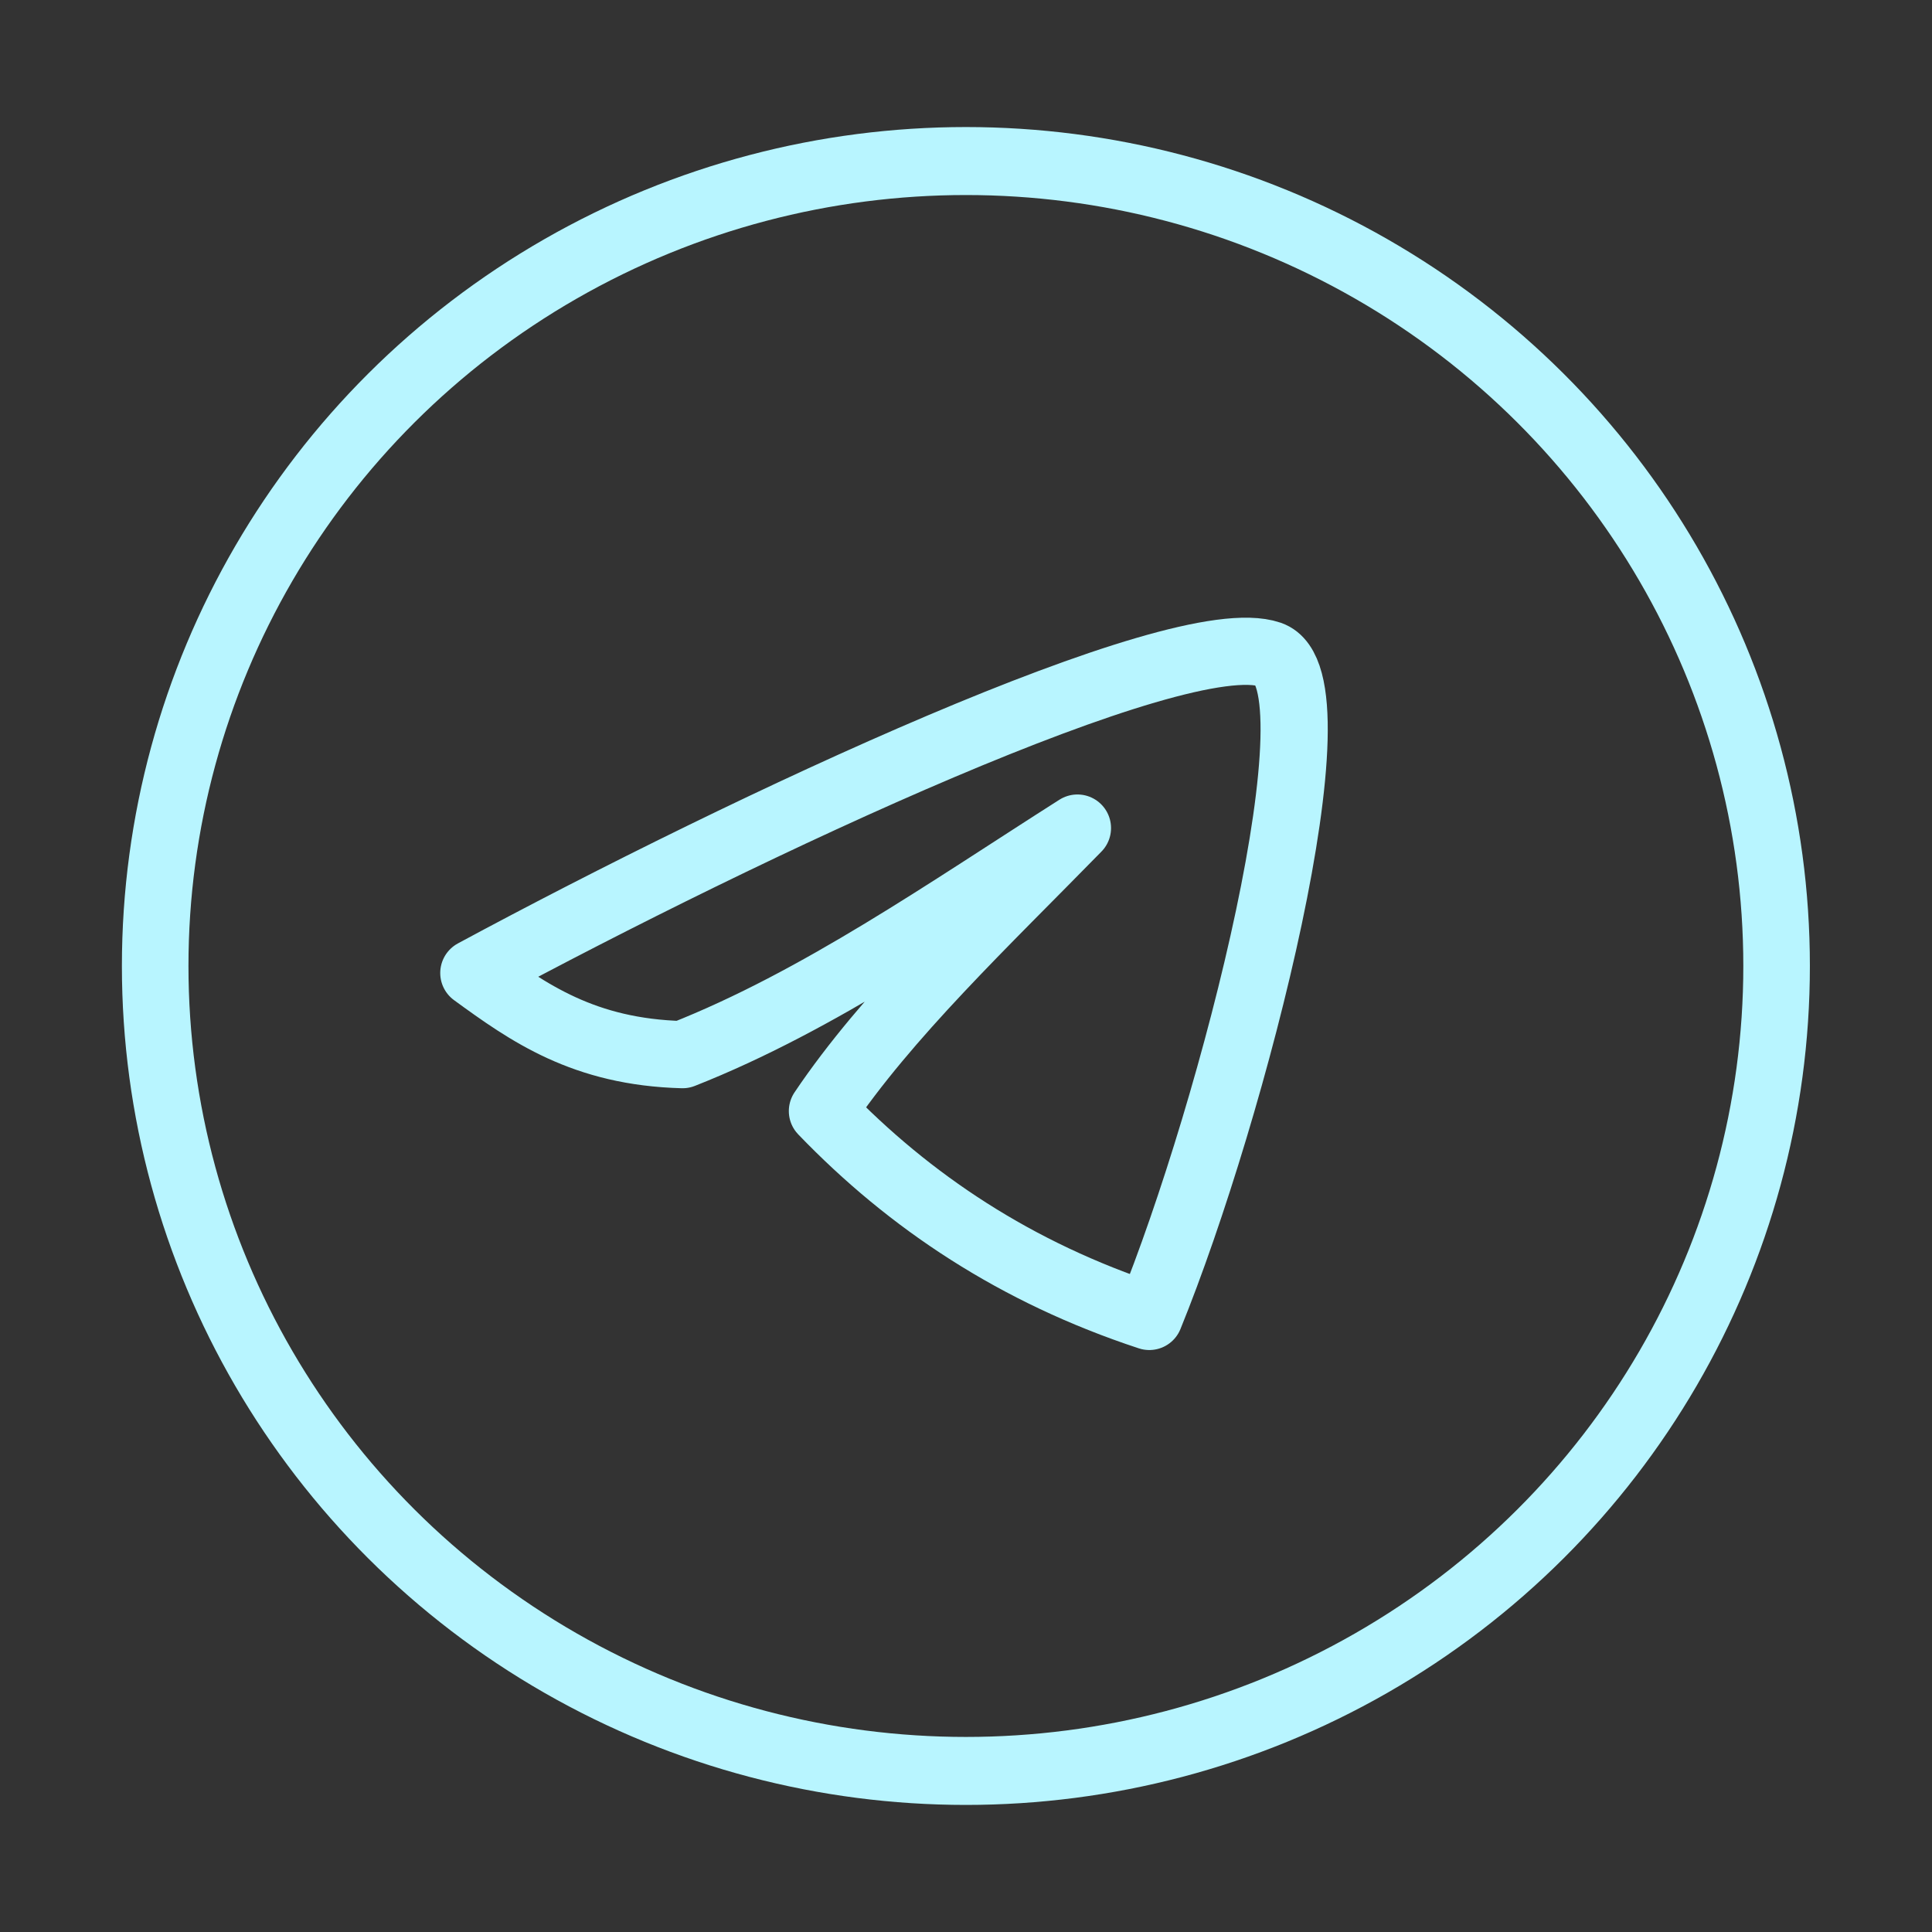
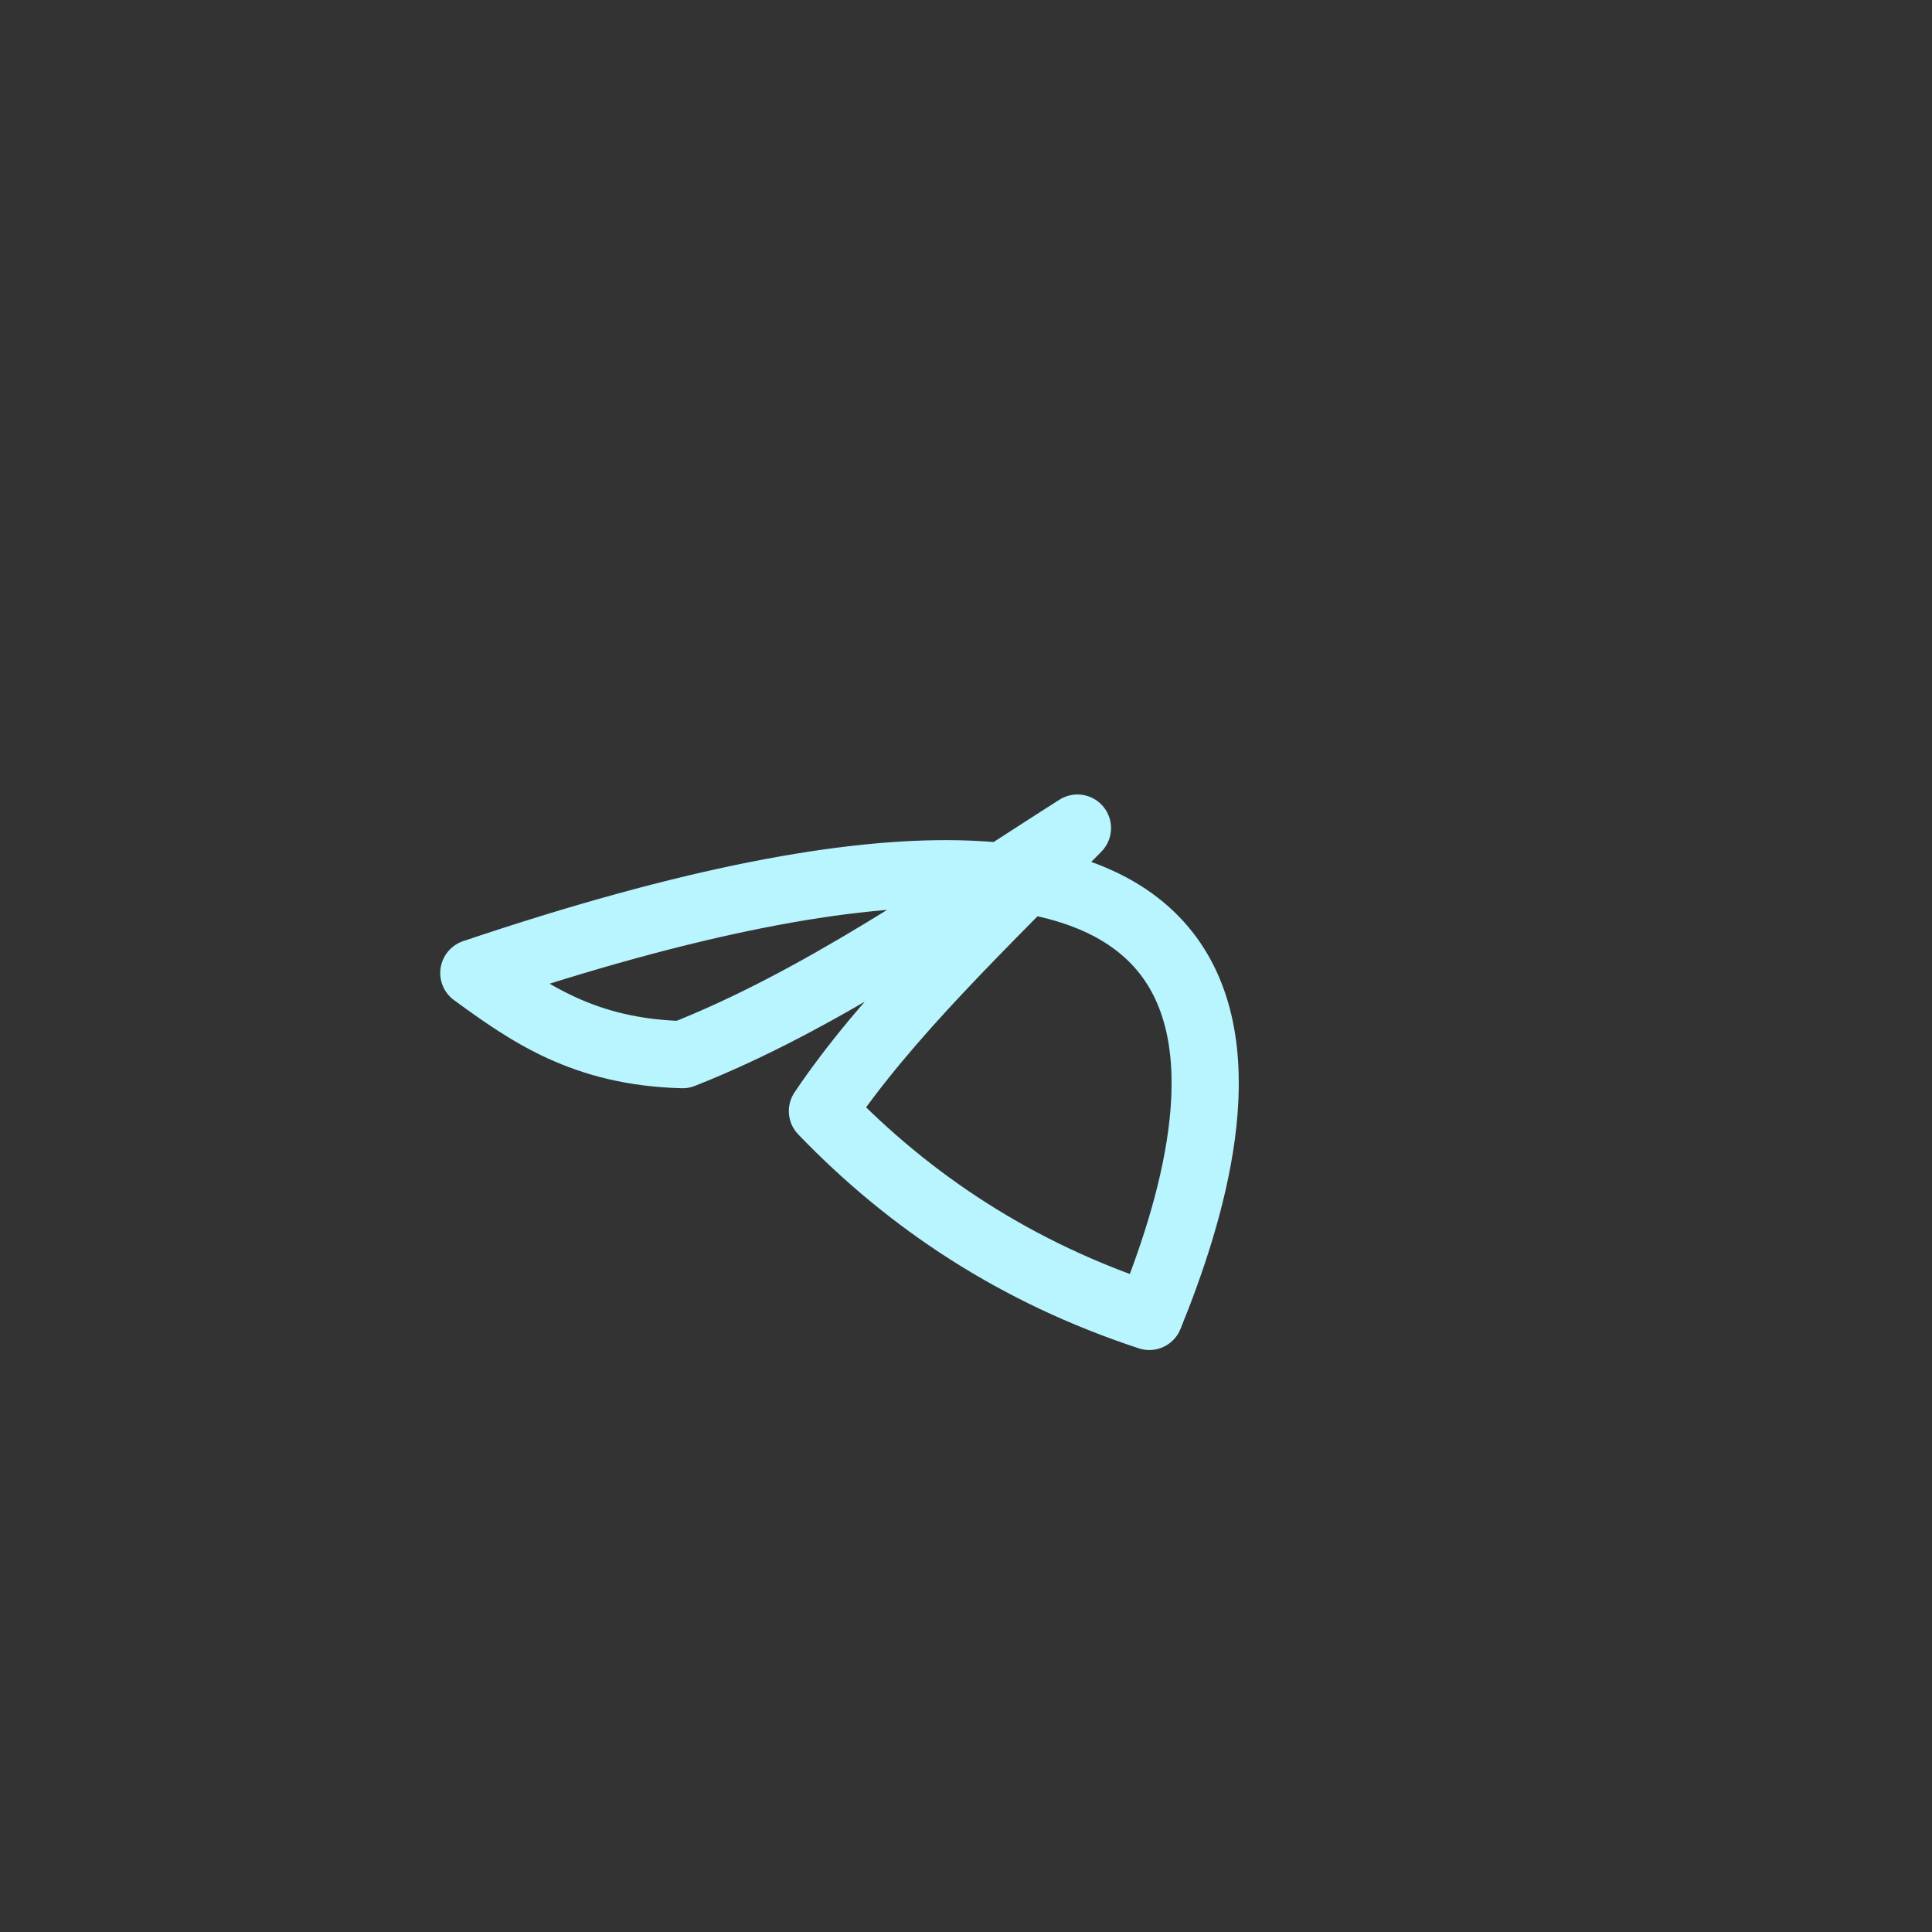
<svg xmlns="http://www.w3.org/2000/svg" width="100%" height="100%" viewBox="0 0 24 24" version="1.1" xml:space="preserve" style="fill-rule:evenodd;clip-rule:evenodd;stroke-linecap:round;stroke-linejoin:round;stroke-miterlimit:1.5;">
  <rect x="0" y="0" width="24" height="24" fill="#333333" stroke="none" />
  <g transform="matrix(1.216,0,0,1.242,-2.749,-3.668)">
-     <ellipse cx="12.128" cy="12.615" rx="8.282" ry="8.051" style="fill:rgb(190,255,177);fill-opacity:0;stroke:rgb(184,245,255);stroke-width:0.68px;" />
-   </g>
+     </g>
  <g transform="matrix(0.773,0,0,0.773,2.376,2.535)">
-     <path d="M4.541,12.357C8.963,9.973 15.864,6.737 17.333,7.239C18.52,7.645 16.75,14.551 15.396,17.876C13.258,17.173 11.545,16.034 10.143,14.576C11.175,13.04 12.758,11.545 14.241,10.028C12.15,11.358 10.084,12.806 7.895,13.669C6.306,13.627 5.418,12.996 4.541,12.357Z" style="fill:none;stroke:rgb(184,245,255);stroke-width:1.08px;" />
+     <path d="M4.541,12.357C18.52,7.645 16.75,14.551 15.396,17.876C13.258,17.173 11.545,16.034 10.143,14.576C11.175,13.04 12.758,11.545 14.241,10.028C12.15,11.358 10.084,12.806 7.895,13.669C6.306,13.627 5.418,12.996 4.541,12.357Z" style="fill:none;stroke:rgb(184,245,255);stroke-width:1.08px;" />
  </g>
</svg>